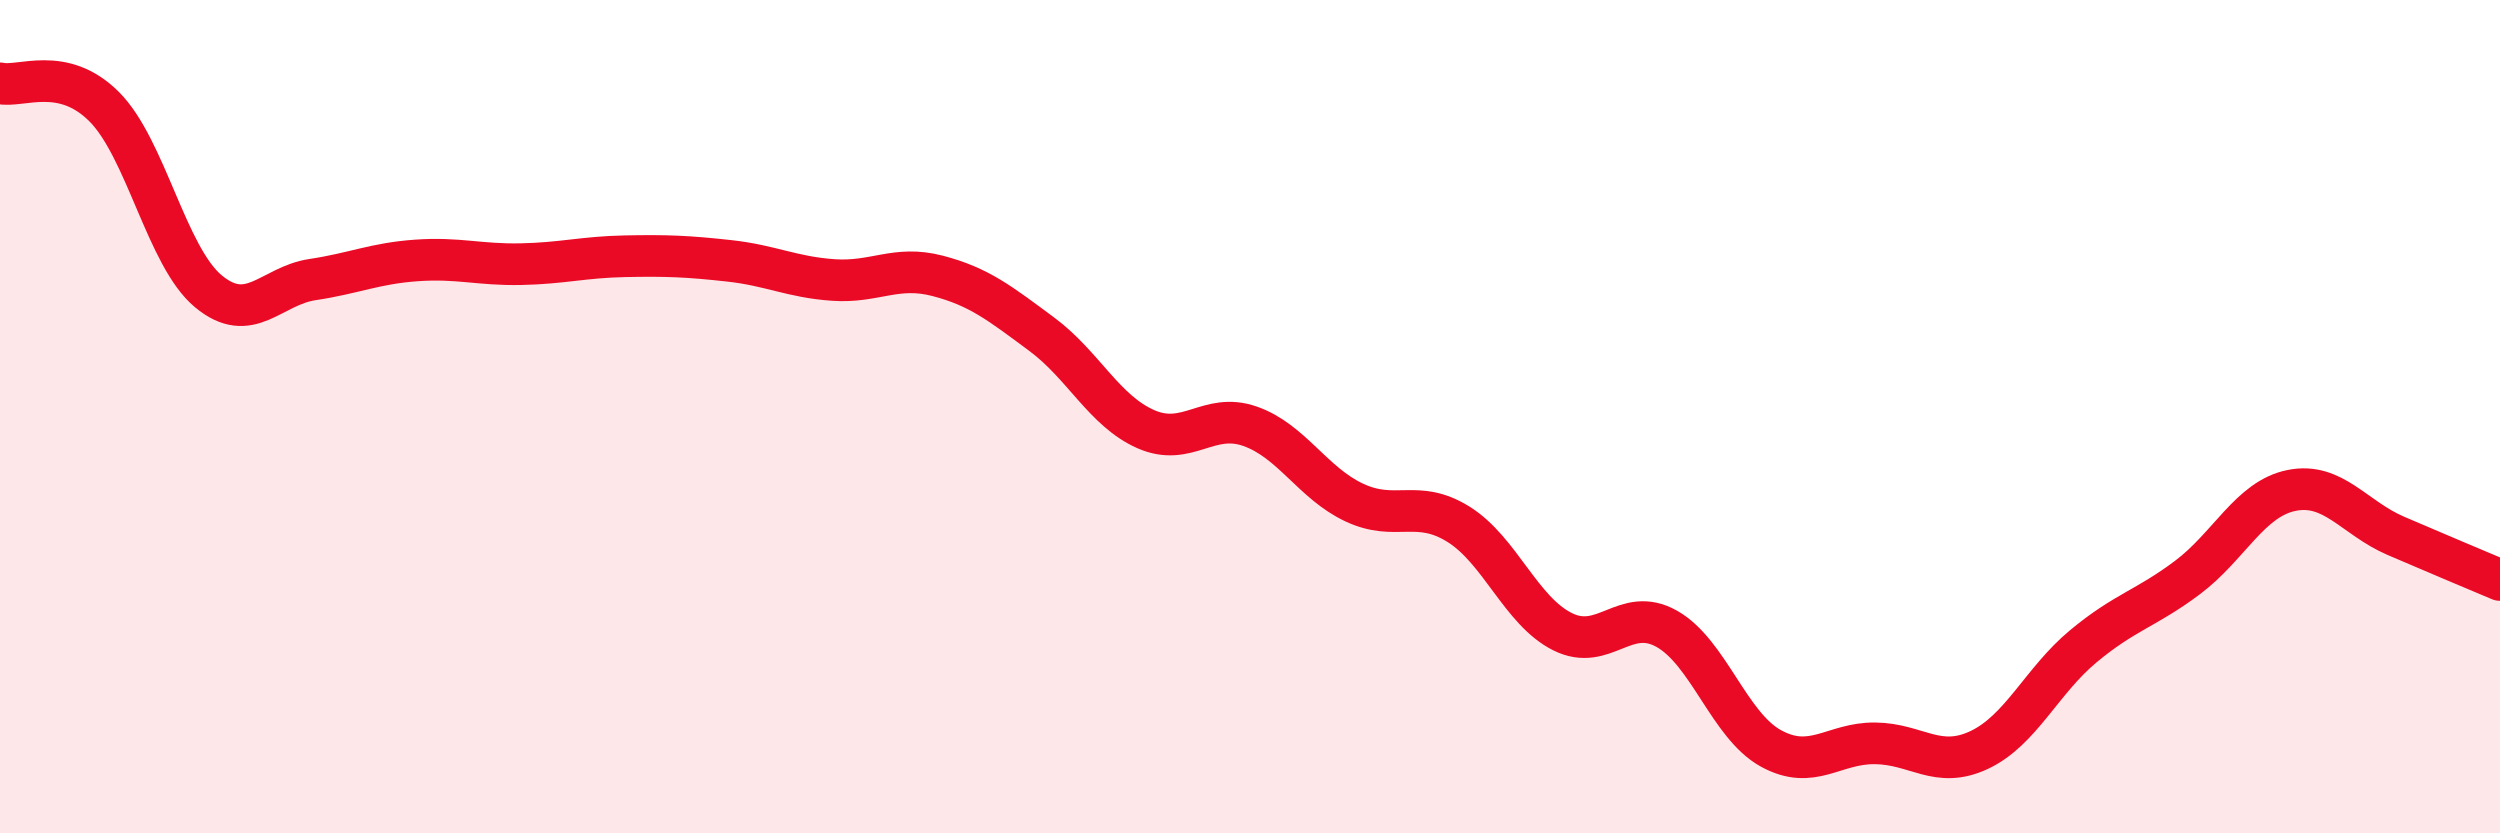
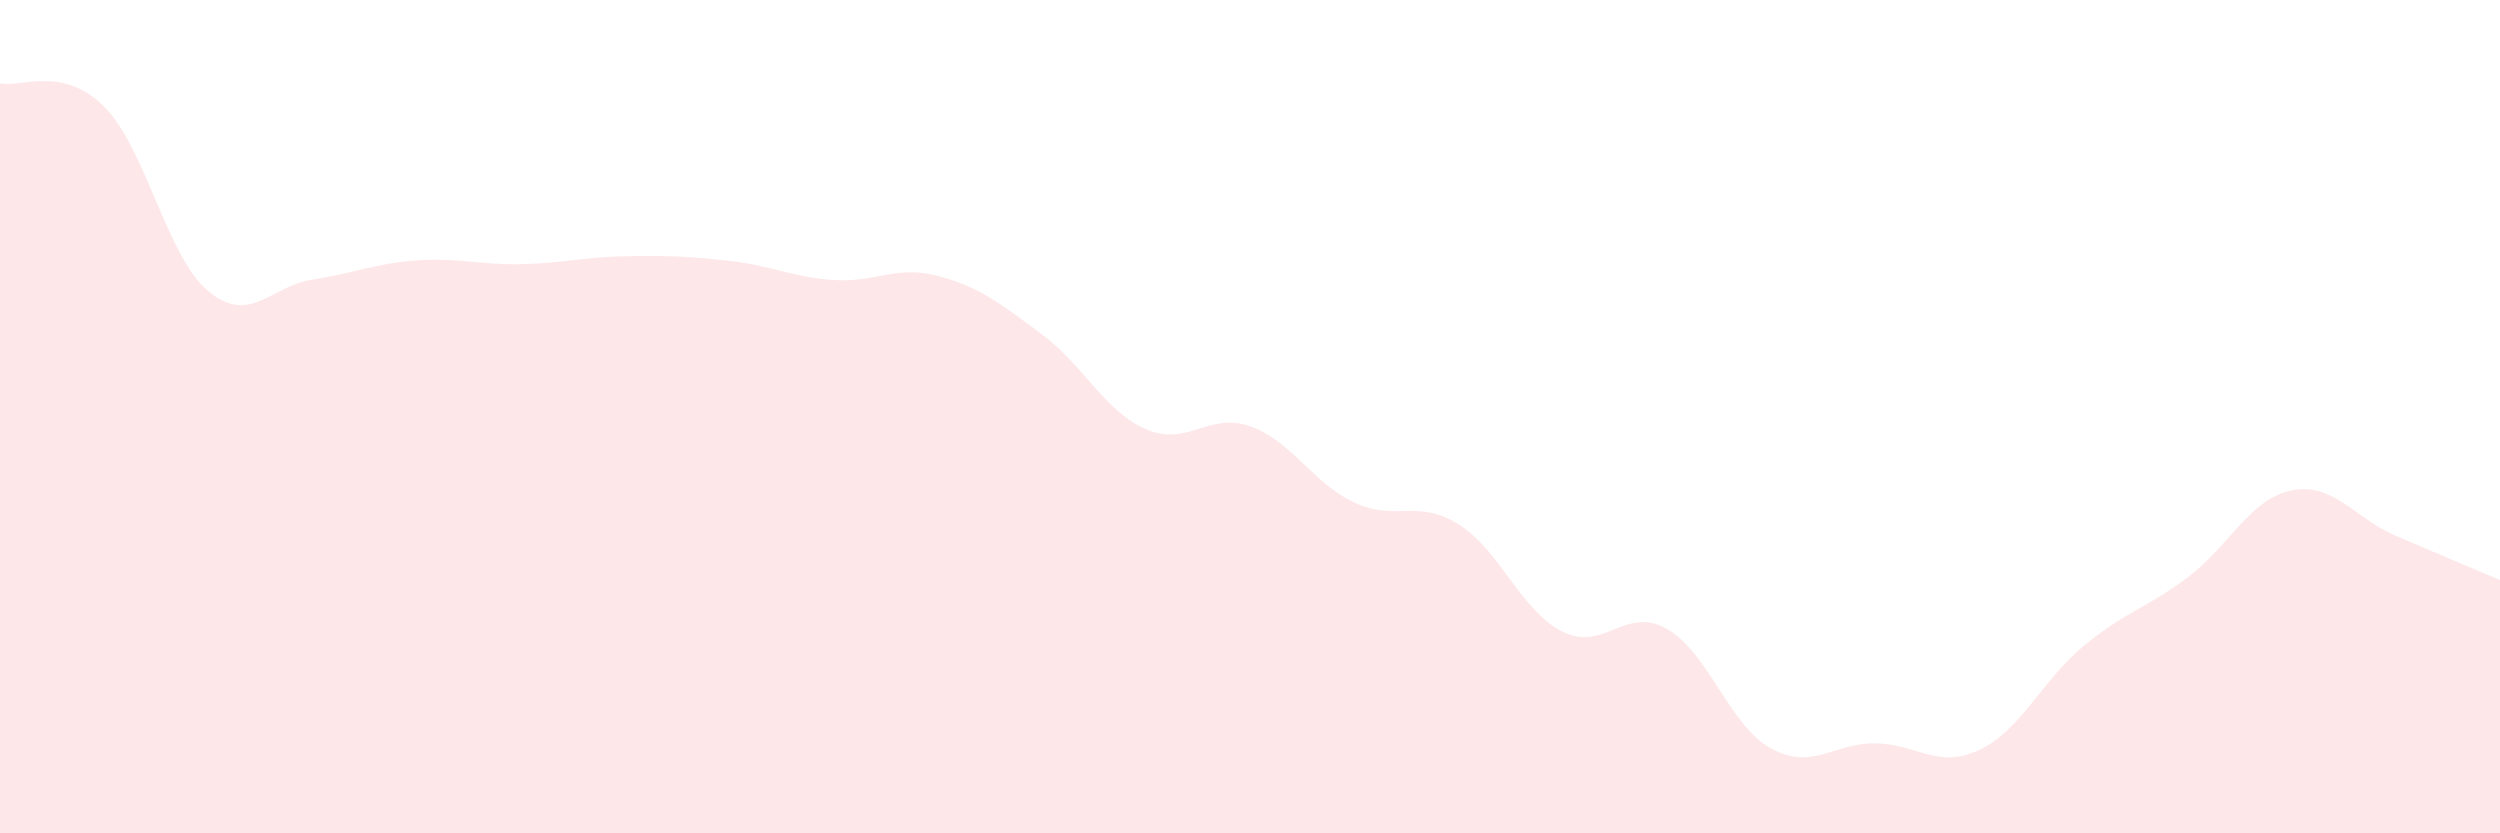
<svg xmlns="http://www.w3.org/2000/svg" width="60" height="20" viewBox="0 0 60 20">
  <path d="M 0,2 C 0.5,2.11 1.5,1.56 2.5,2.56 C 3.5,3.56 4,6.16 5,6.99 C 6,7.82 6.5,6.86 7.5,6.71 C 8.5,6.56 9,6.32 10,6.25 C 11,6.18 11.5,6.36 12.5,6.34 C 13.5,6.32 14,6.17 15,6.15 C 16,6.13 16.5,6.15 17.5,6.26 C 18.5,6.37 19,6.65 20,6.72 C 21,6.79 21.5,6.36 22.5,6.62 C 23.5,6.88 24,7.28 25,8.02 C 26,8.76 26.5,9.86 27.5,10.3 C 28.5,10.74 29,9.88 30,10.23 C 31,10.58 31.5,11.59 32.5,12.06 C 33.5,12.53 34,11.96 35,12.58 C 36,13.2 36.5,14.66 37.5,15.16 C 38.5,15.66 39,14.53 40,15.09 C 41,15.65 41.5,17.41 42.5,17.96 C 43.5,18.51 44,17.83 45,17.84 C 46,17.85 46.5,18.47 47.5,18 C 48.5,17.53 49,16.34 50,15.51 C 51,14.68 51.5,14.61 52.5,13.86 C 53.5,13.11 54,11.97 55,11.77 C 56,11.57 56.5,12.43 57.5,12.86 C 58.5,13.29 59.5,13.71 60,13.92L60 20L0 20Z" fill="#EB0A25" opacity="0.1" stroke-linecap="round" stroke-linejoin="round" />
-   <path d="M 0,2 C 0.5,2.11 1.5,1.56 2.5,2.56 C 3.5,3.56 4,6.16 5,6.99 C 6,7.82 6.5,6.86 7.5,6.71 C 8.5,6.56 9,6.32 10,6.25 C 11,6.18 11.5,6.36 12.5,6.34 C 13.5,6.32 14,6.17 15,6.15 C 16,6.13 16.5,6.15 17.5,6.26 C 18.5,6.37 19,6.65 20,6.72 C 21,6.79 21.5,6.36 22.5,6.62 C 23.5,6.88 24,7.28 25,8.02 C 26,8.76 26.5,9.86 27.5,10.3 C 28.5,10.74 29,9.88 30,10.23 C 31,10.58 31.5,11.59 32.5,12.06 C 33.5,12.53 34,11.96 35,12.58 C 36,13.2 36.5,14.66 37.5,15.16 C 38.5,15.66 39,14.53 40,15.09 C 41,15.65 41.5,17.41 42.5,17.96 C 43.5,18.51 44,17.83 45,17.84 C 46,17.85 46.5,18.47 47.5,18 C 48.5,17.53 49,16.34 50,15.51 C 51,14.68 51.5,14.61 52.5,13.86 C 53.5,13.11 54,11.97 55,11.77 C 56,11.57 56.5,12.43 57.5,12.86 C 58.5,13.29 59.5,13.71 60,13.92" stroke="#EB0A25" stroke-width="1" fill="none" stroke-linecap="round" stroke-linejoin="round" />
</svg>